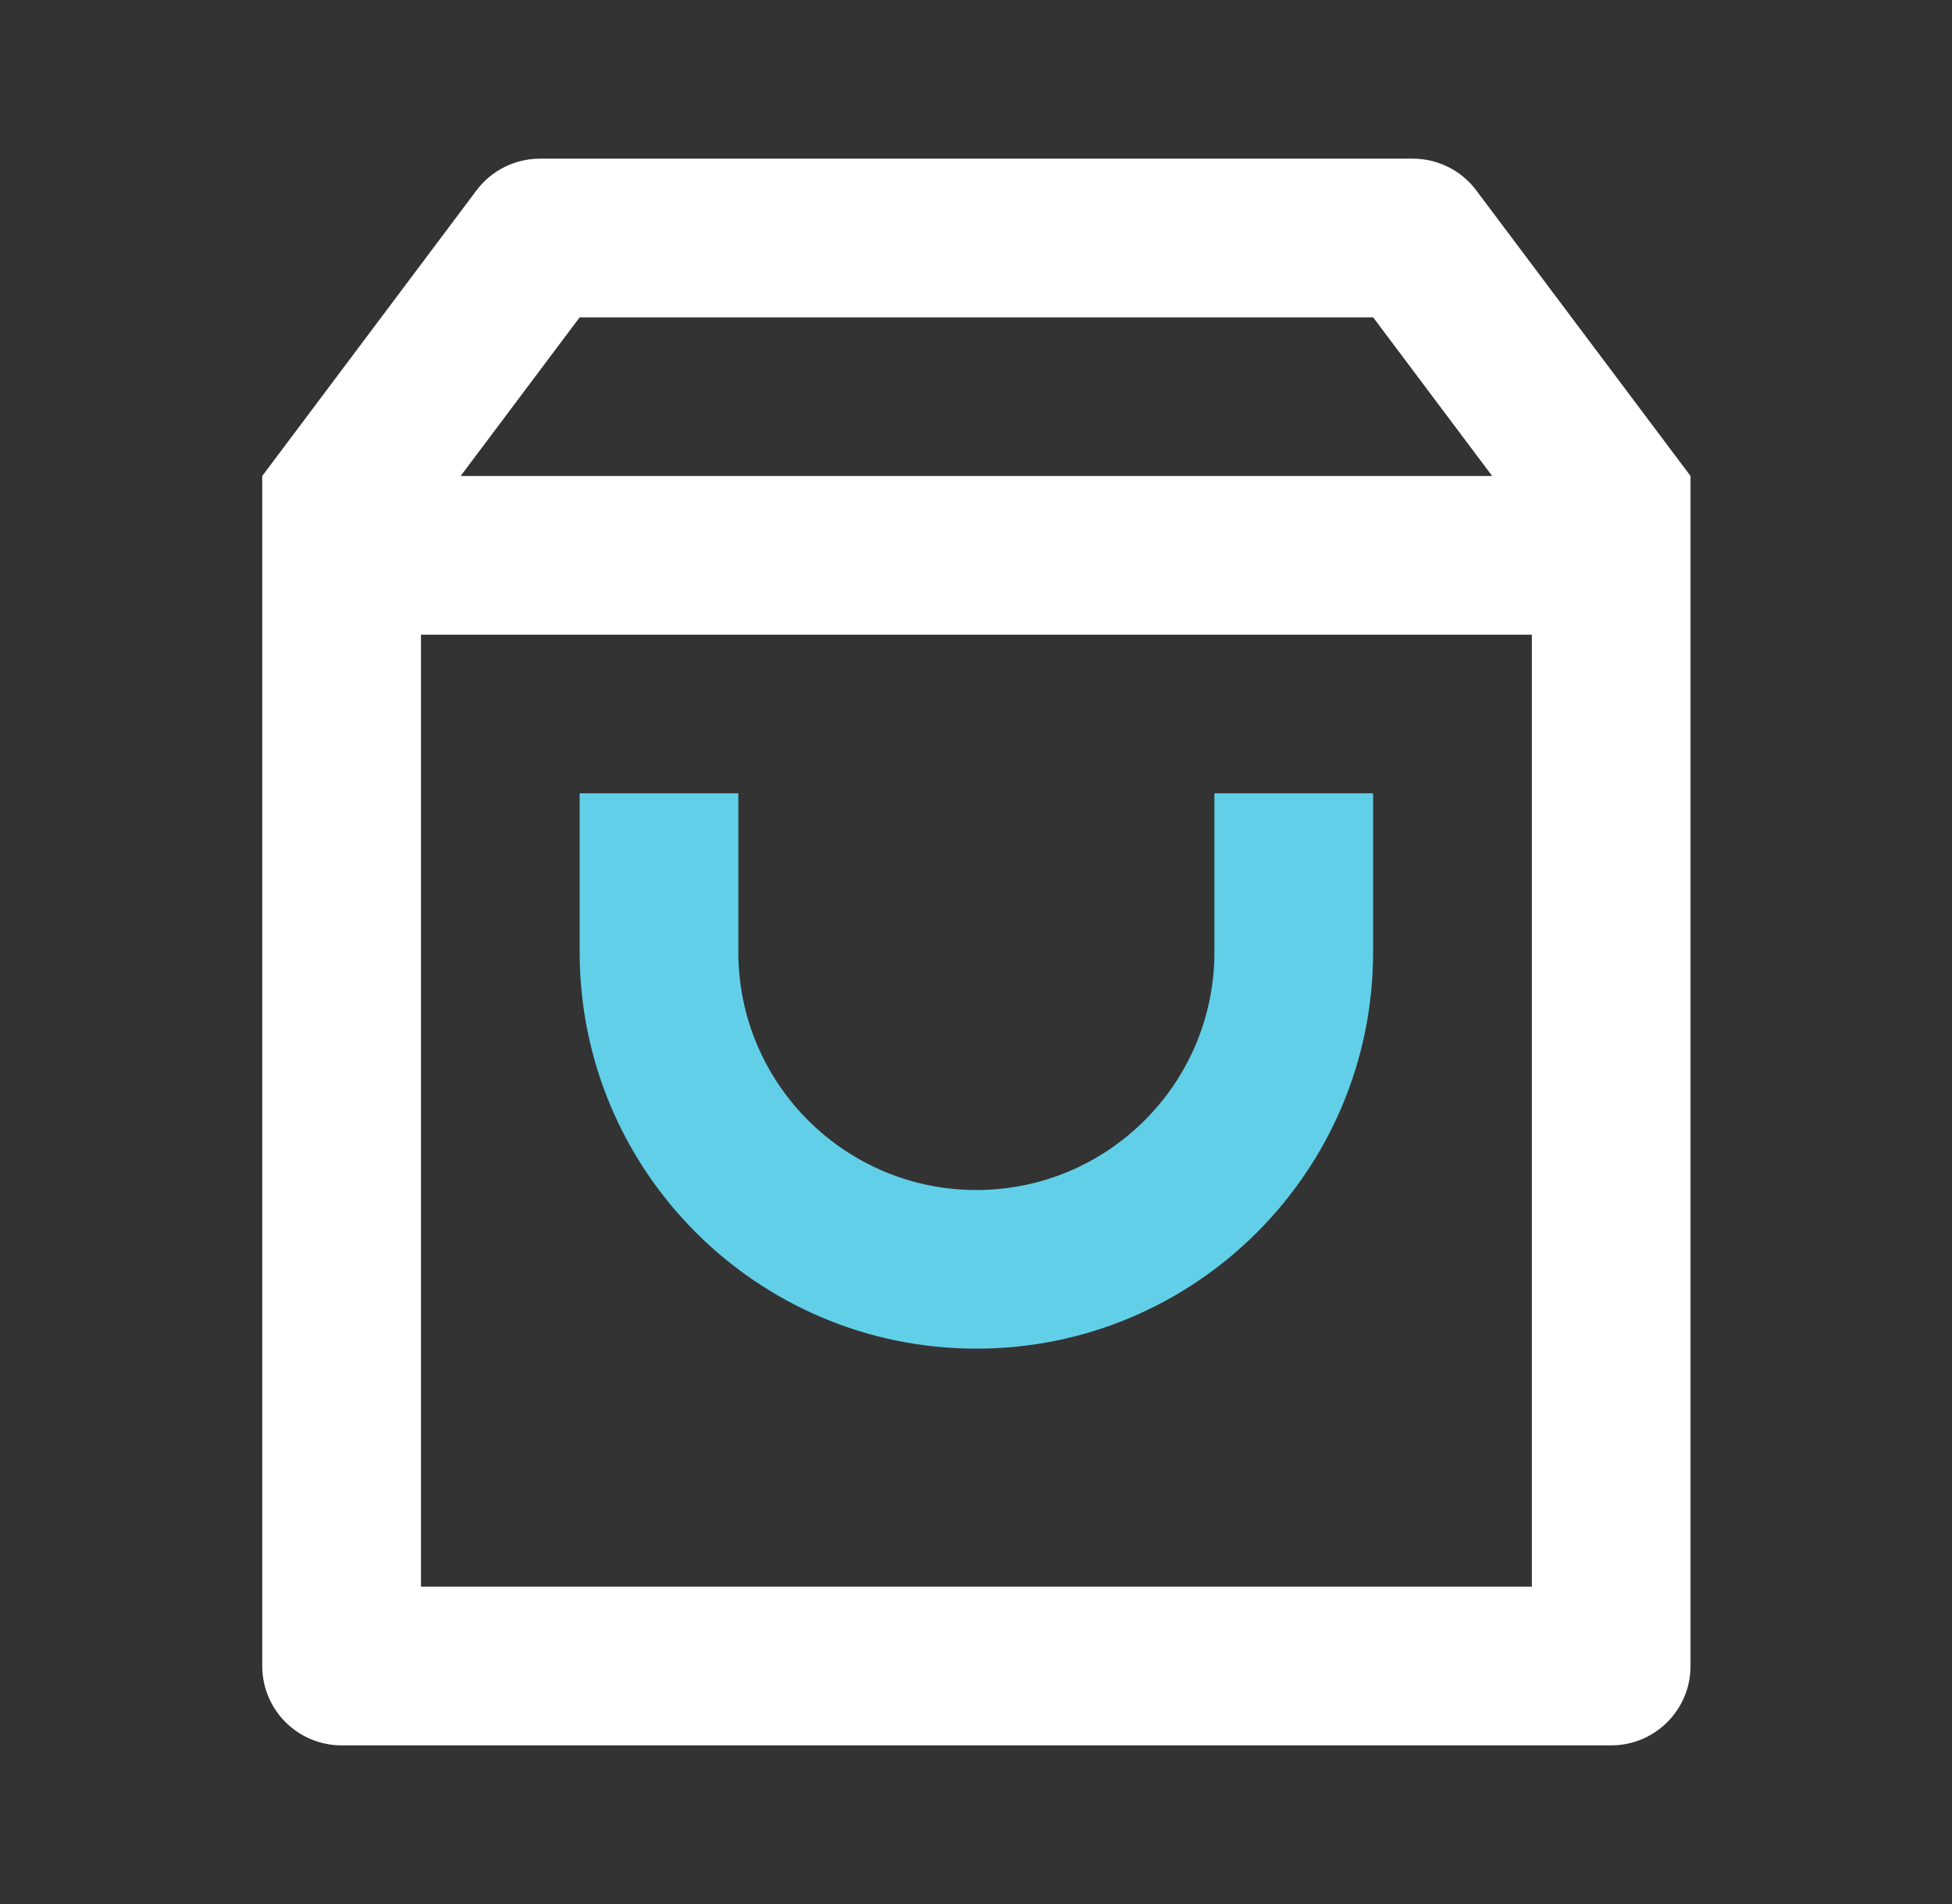
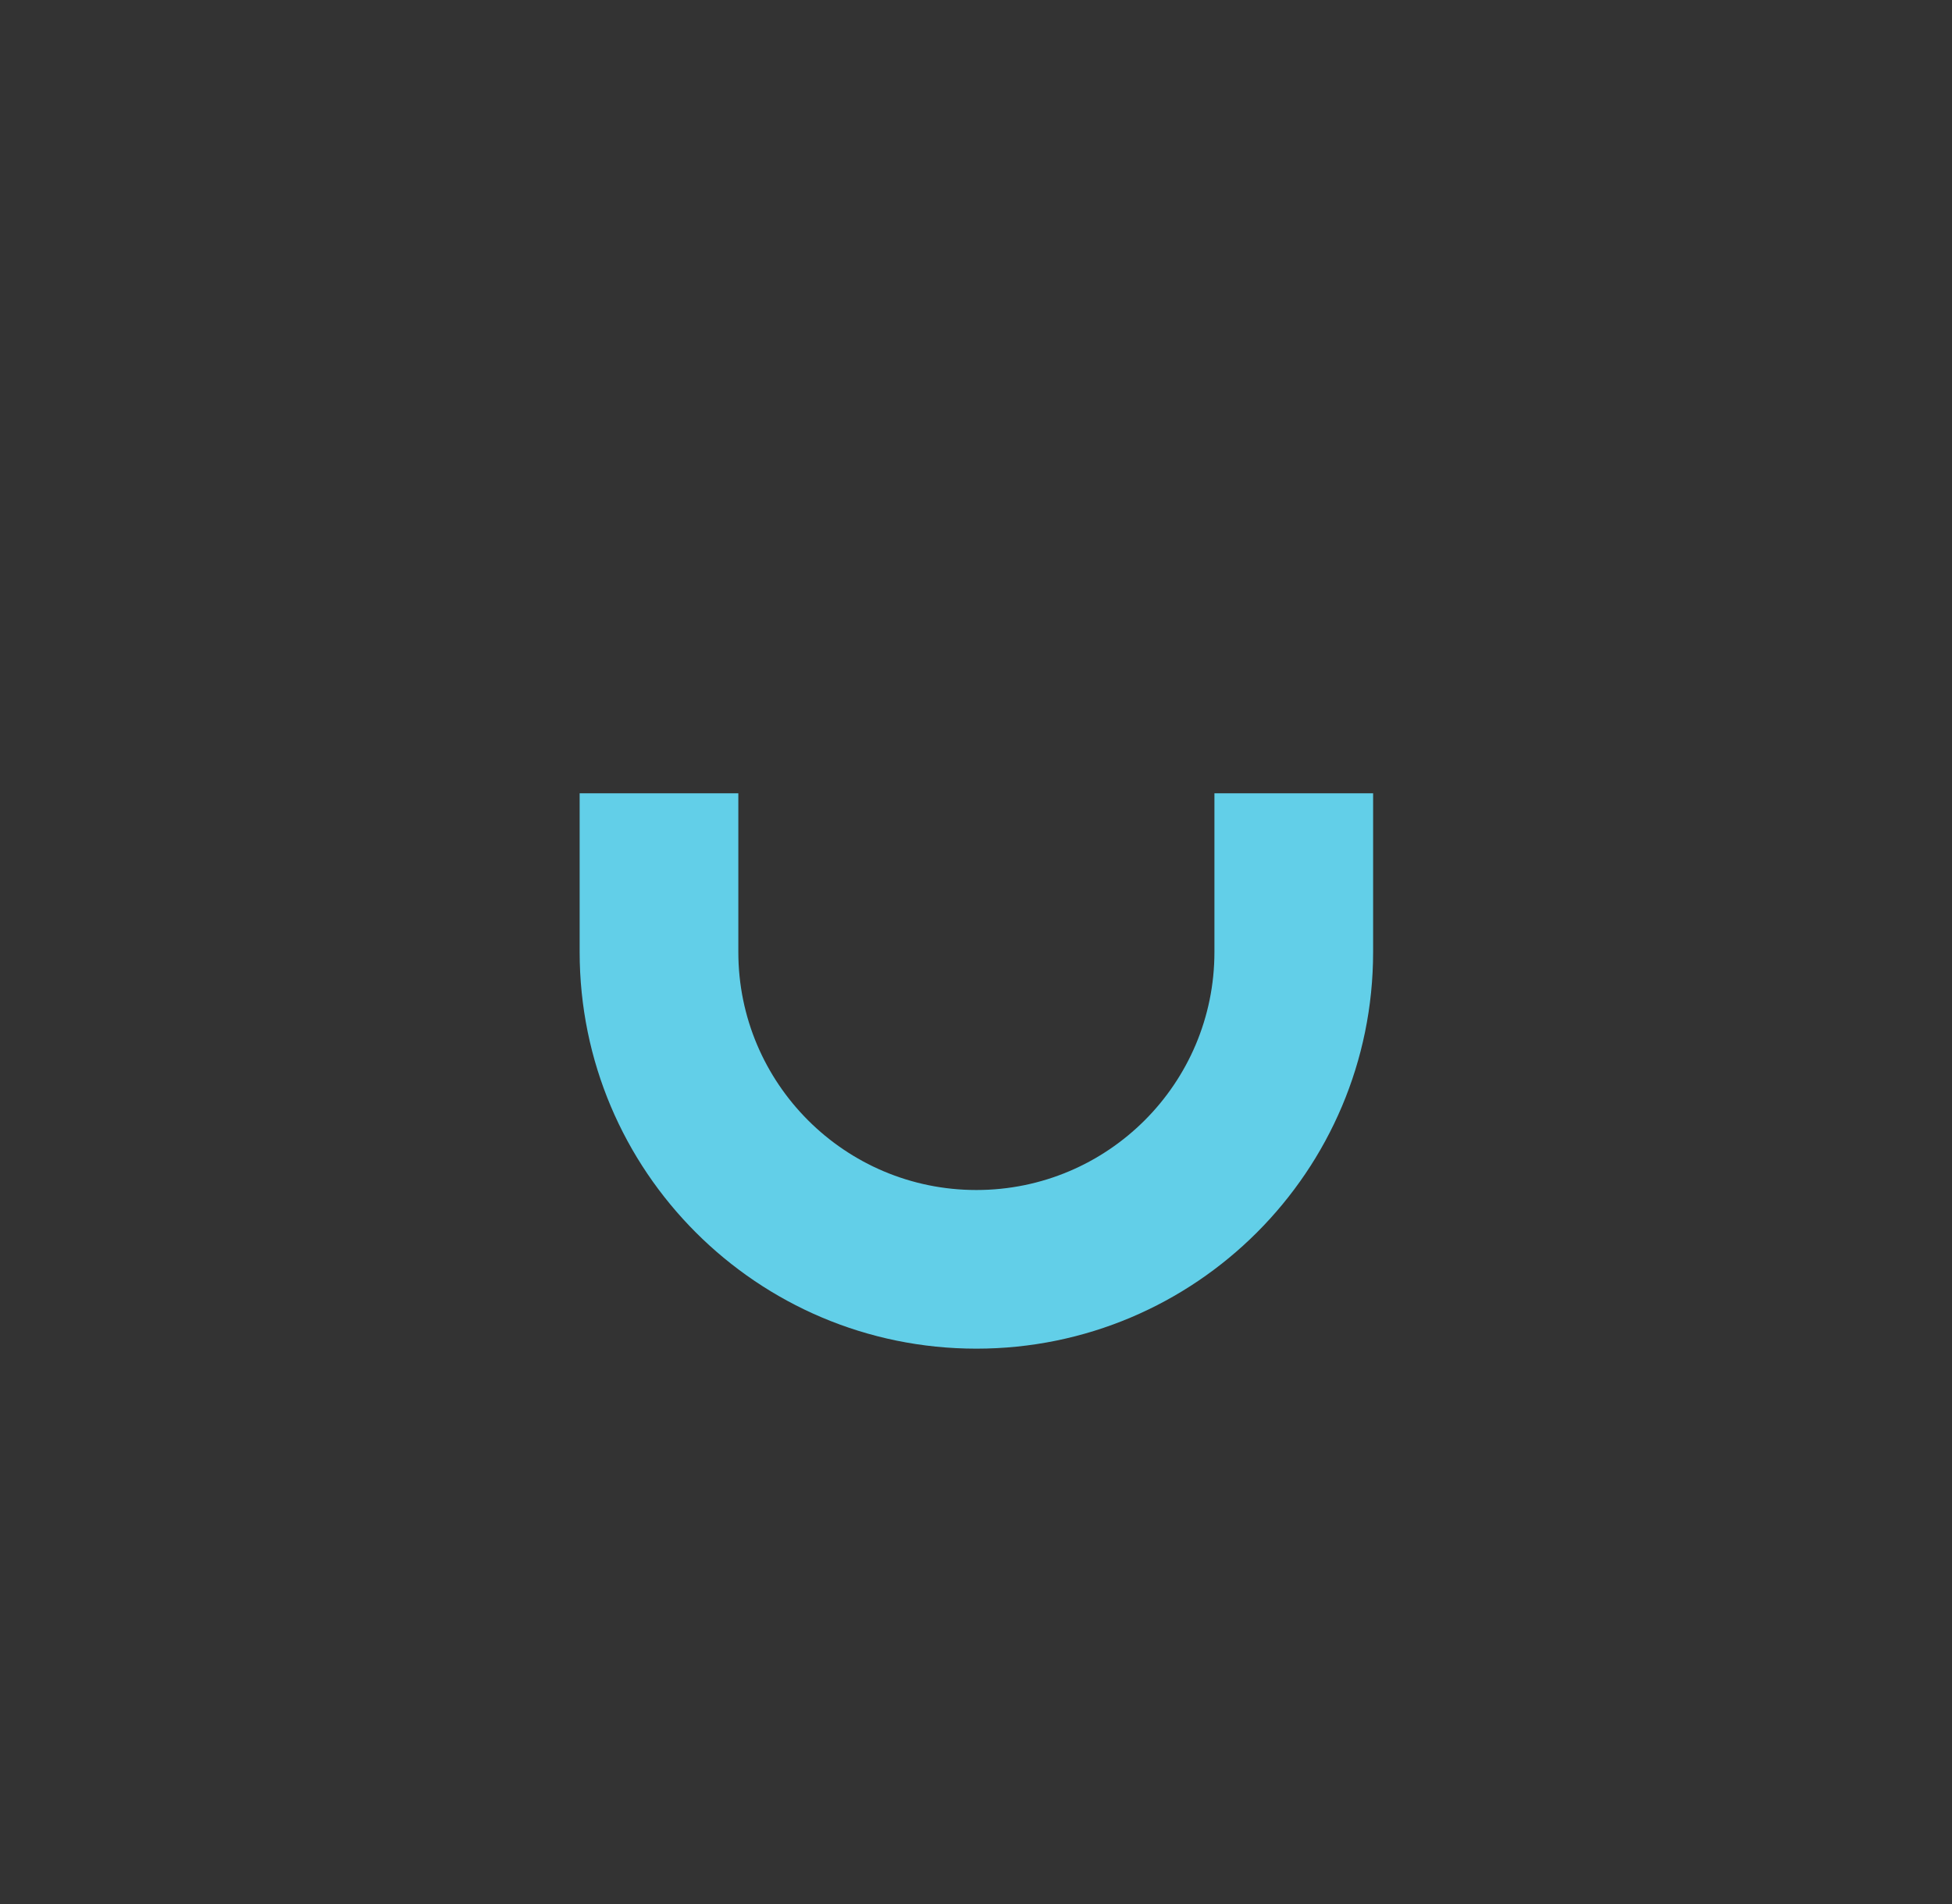
<svg xmlns="http://www.w3.org/2000/svg" width="41" height="40" viewBox="0 0 41 40" fill="none">
  <rect x="0" y="0" width="41" height="40" fill="#333333" stroke="none" />
-   <path d="M11.342 3.333H29.675C30.2 3.333 30.694 3.58 31.008 4L35.508 10V35C35.508 35.921 34.762 36.667 33.842 36.667H7.175C6.255 36.667 5.508 35.921 5.508 35V10L10.008 4C10.323 3.58 10.817 3.333 11.342 3.333ZM32.175 13.334H8.842V33.334H32.175V13.334ZM31.342 10L28.842 6.667H12.175L9.675 10H31.342Z" fill="white" />
  <path d="M15.508 20V16.666H12.175V20C12.175 24.602 15.906 28.333 20.508 28.333C25.11 28.333 28.841 24.602 28.841 20V16.666H25.508V20C25.508 22.761 23.27 25 20.508 25C17.747 25 15.508 22.761 15.508 20Z" fill="#62CFE8" />
</svg>